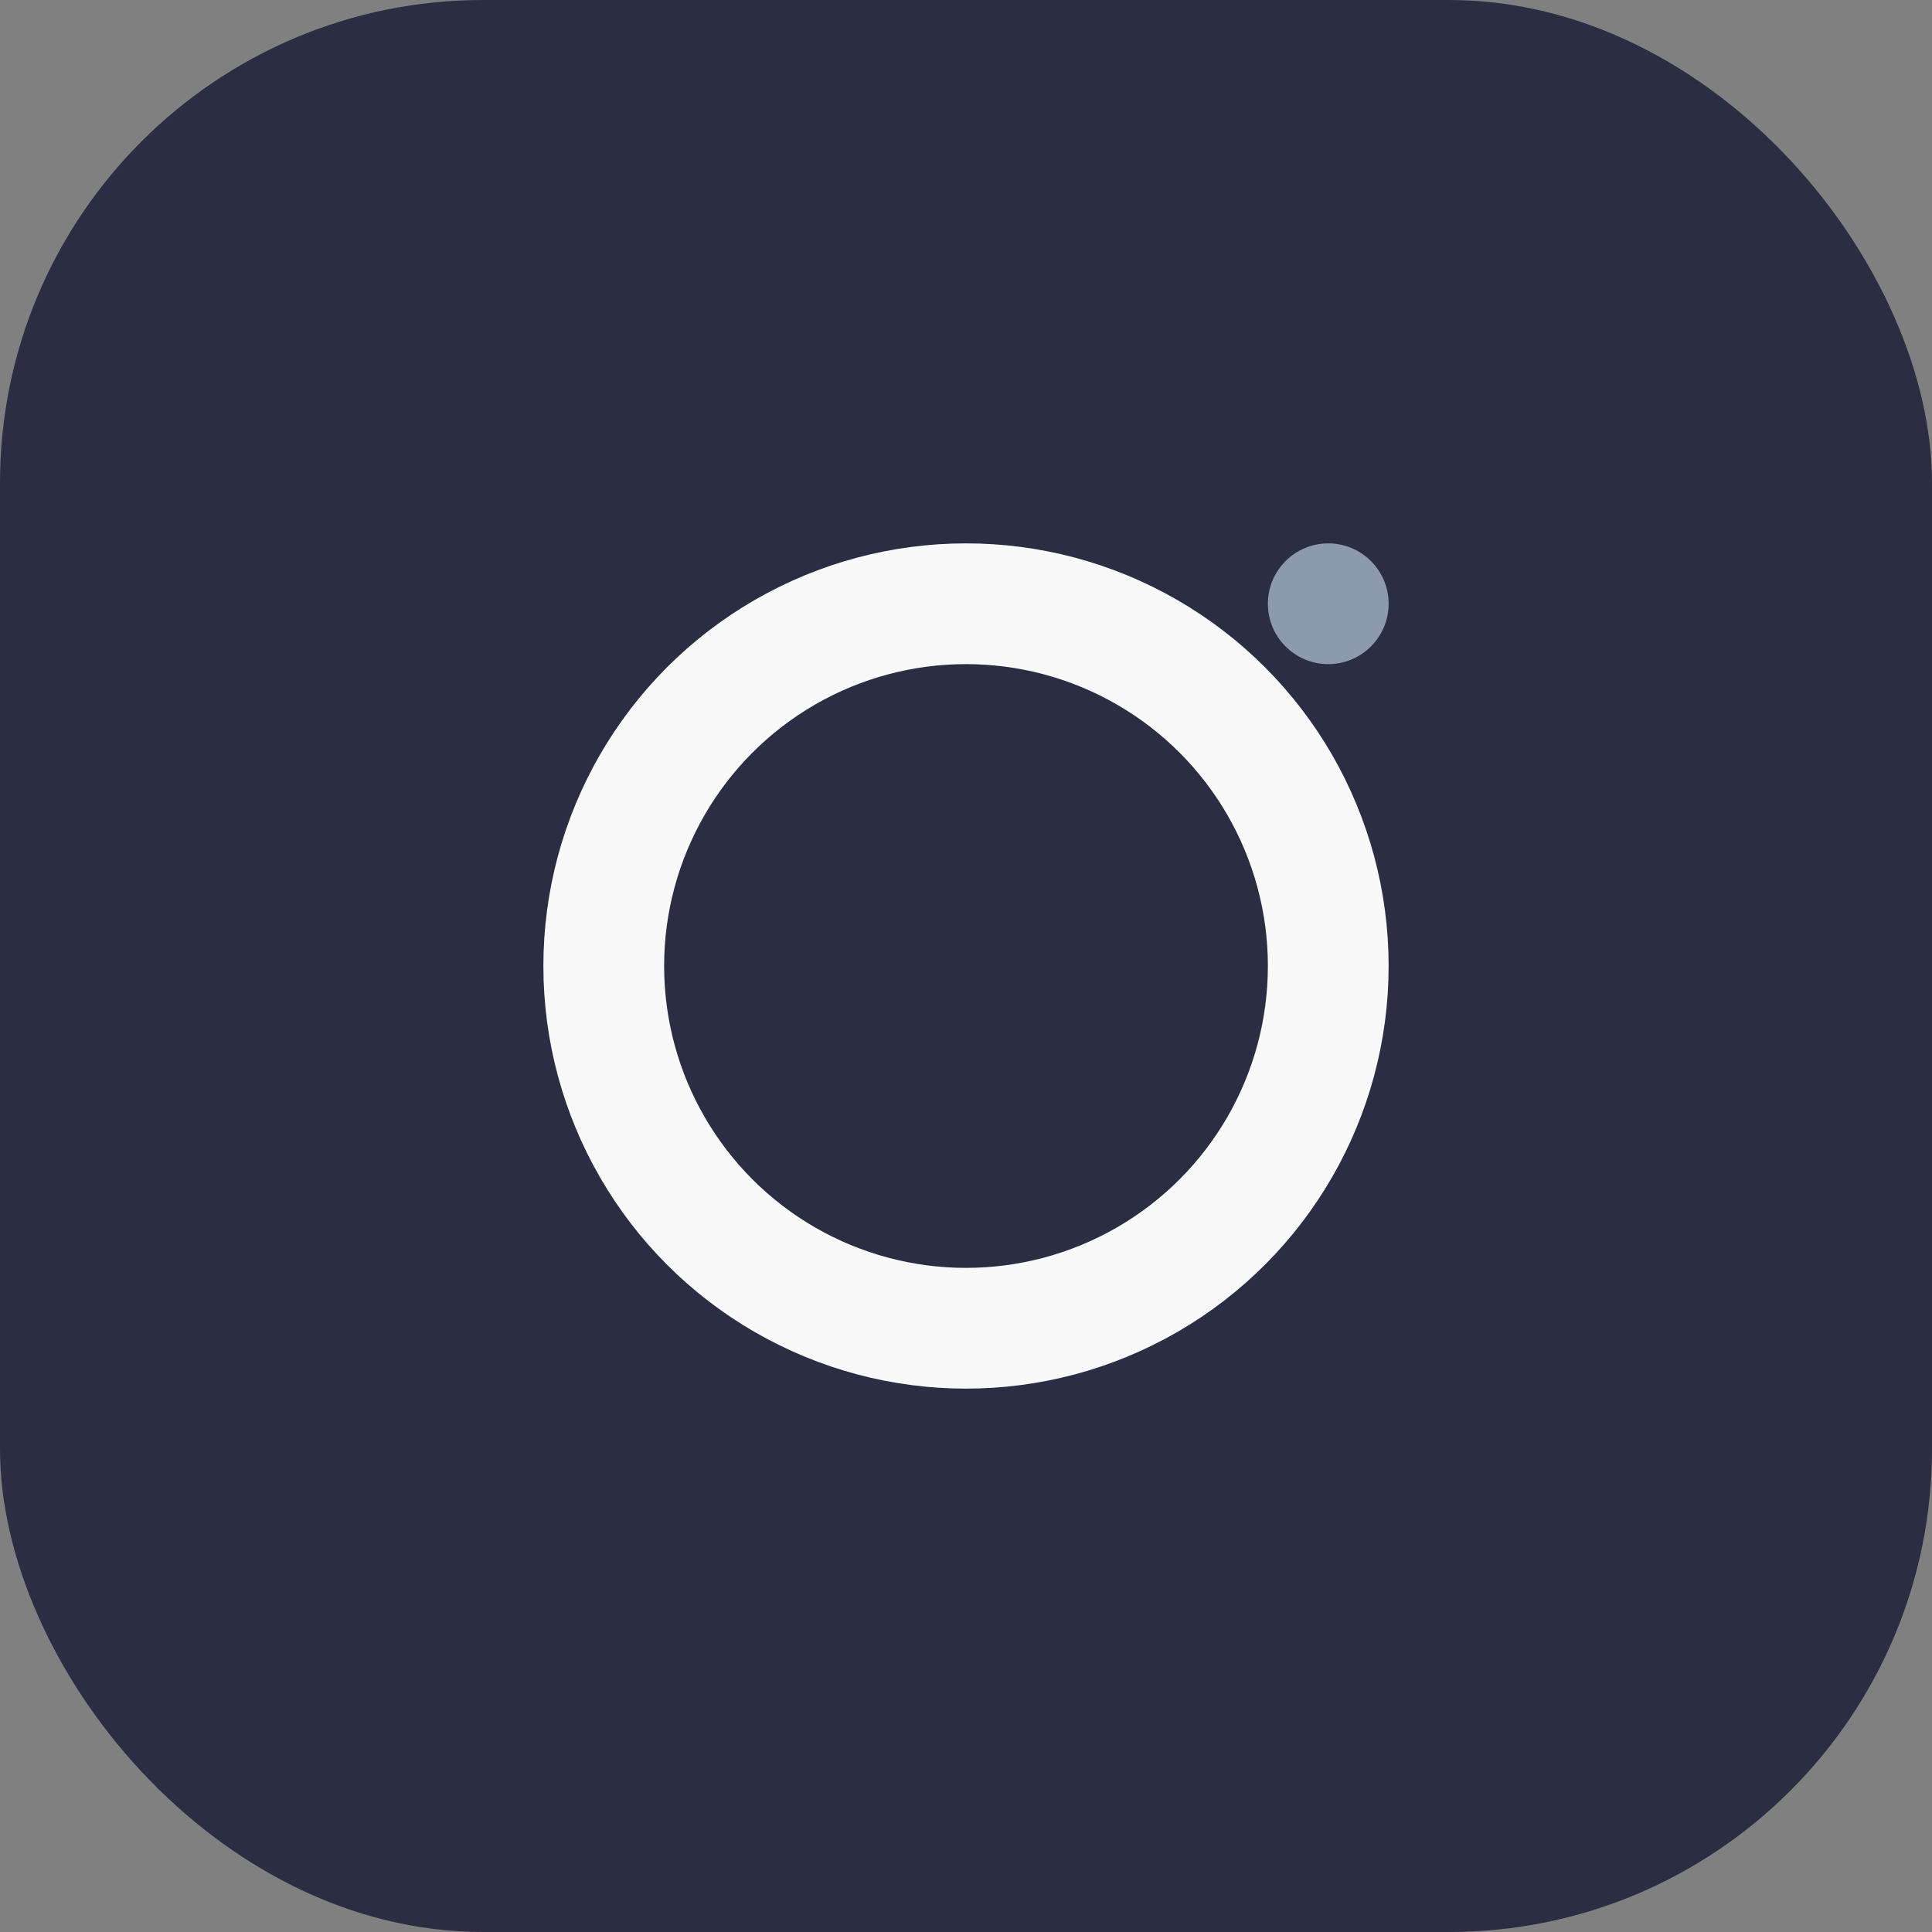
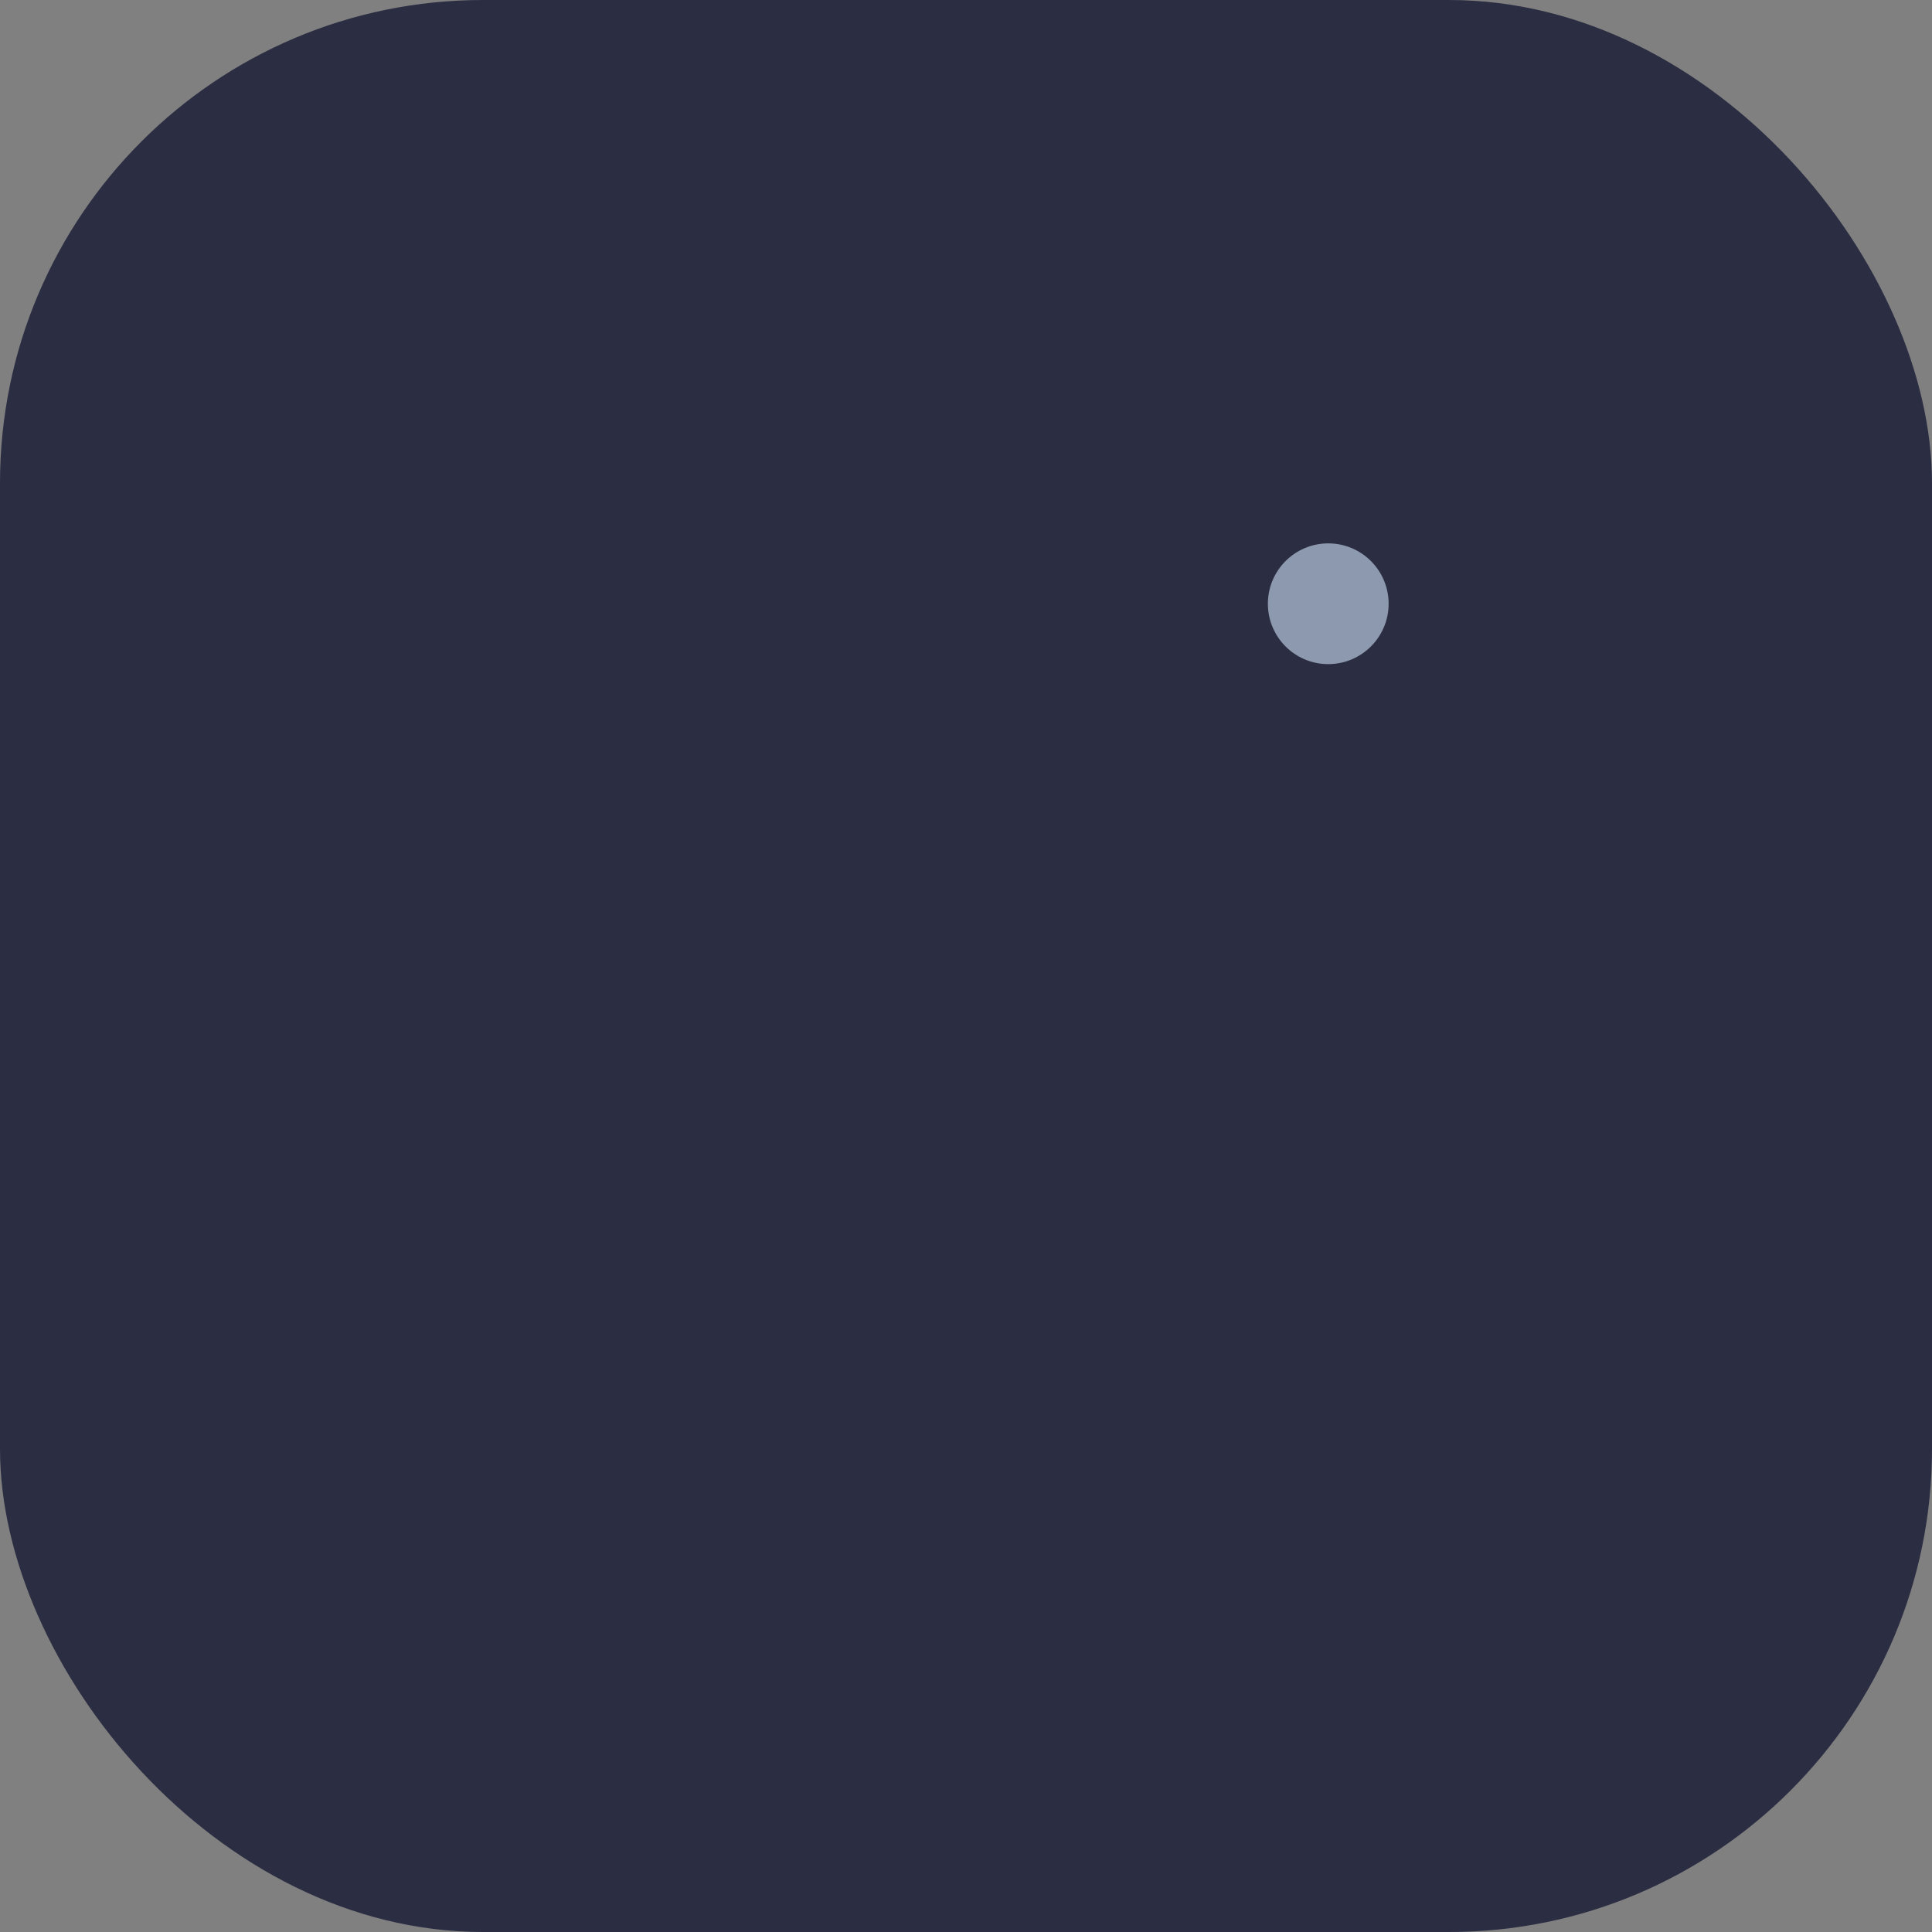
<svg xmlns="http://www.w3.org/2000/svg" width="32" height="32" viewBox="0 0 32 32">
  <rect x="0" y="0" width="32" height="32" fill="#808080" stroke="none" />
  <rect width="32" height="32" rx="8" fill="#2B2D42" />
-   <circle cx="16" cy="16" r="6" fill="none" stroke="#F9F9F9" stroke-width="2" />
  <circle cx="22" cy="10" r="1" fill="#8D99AE" />
</svg>